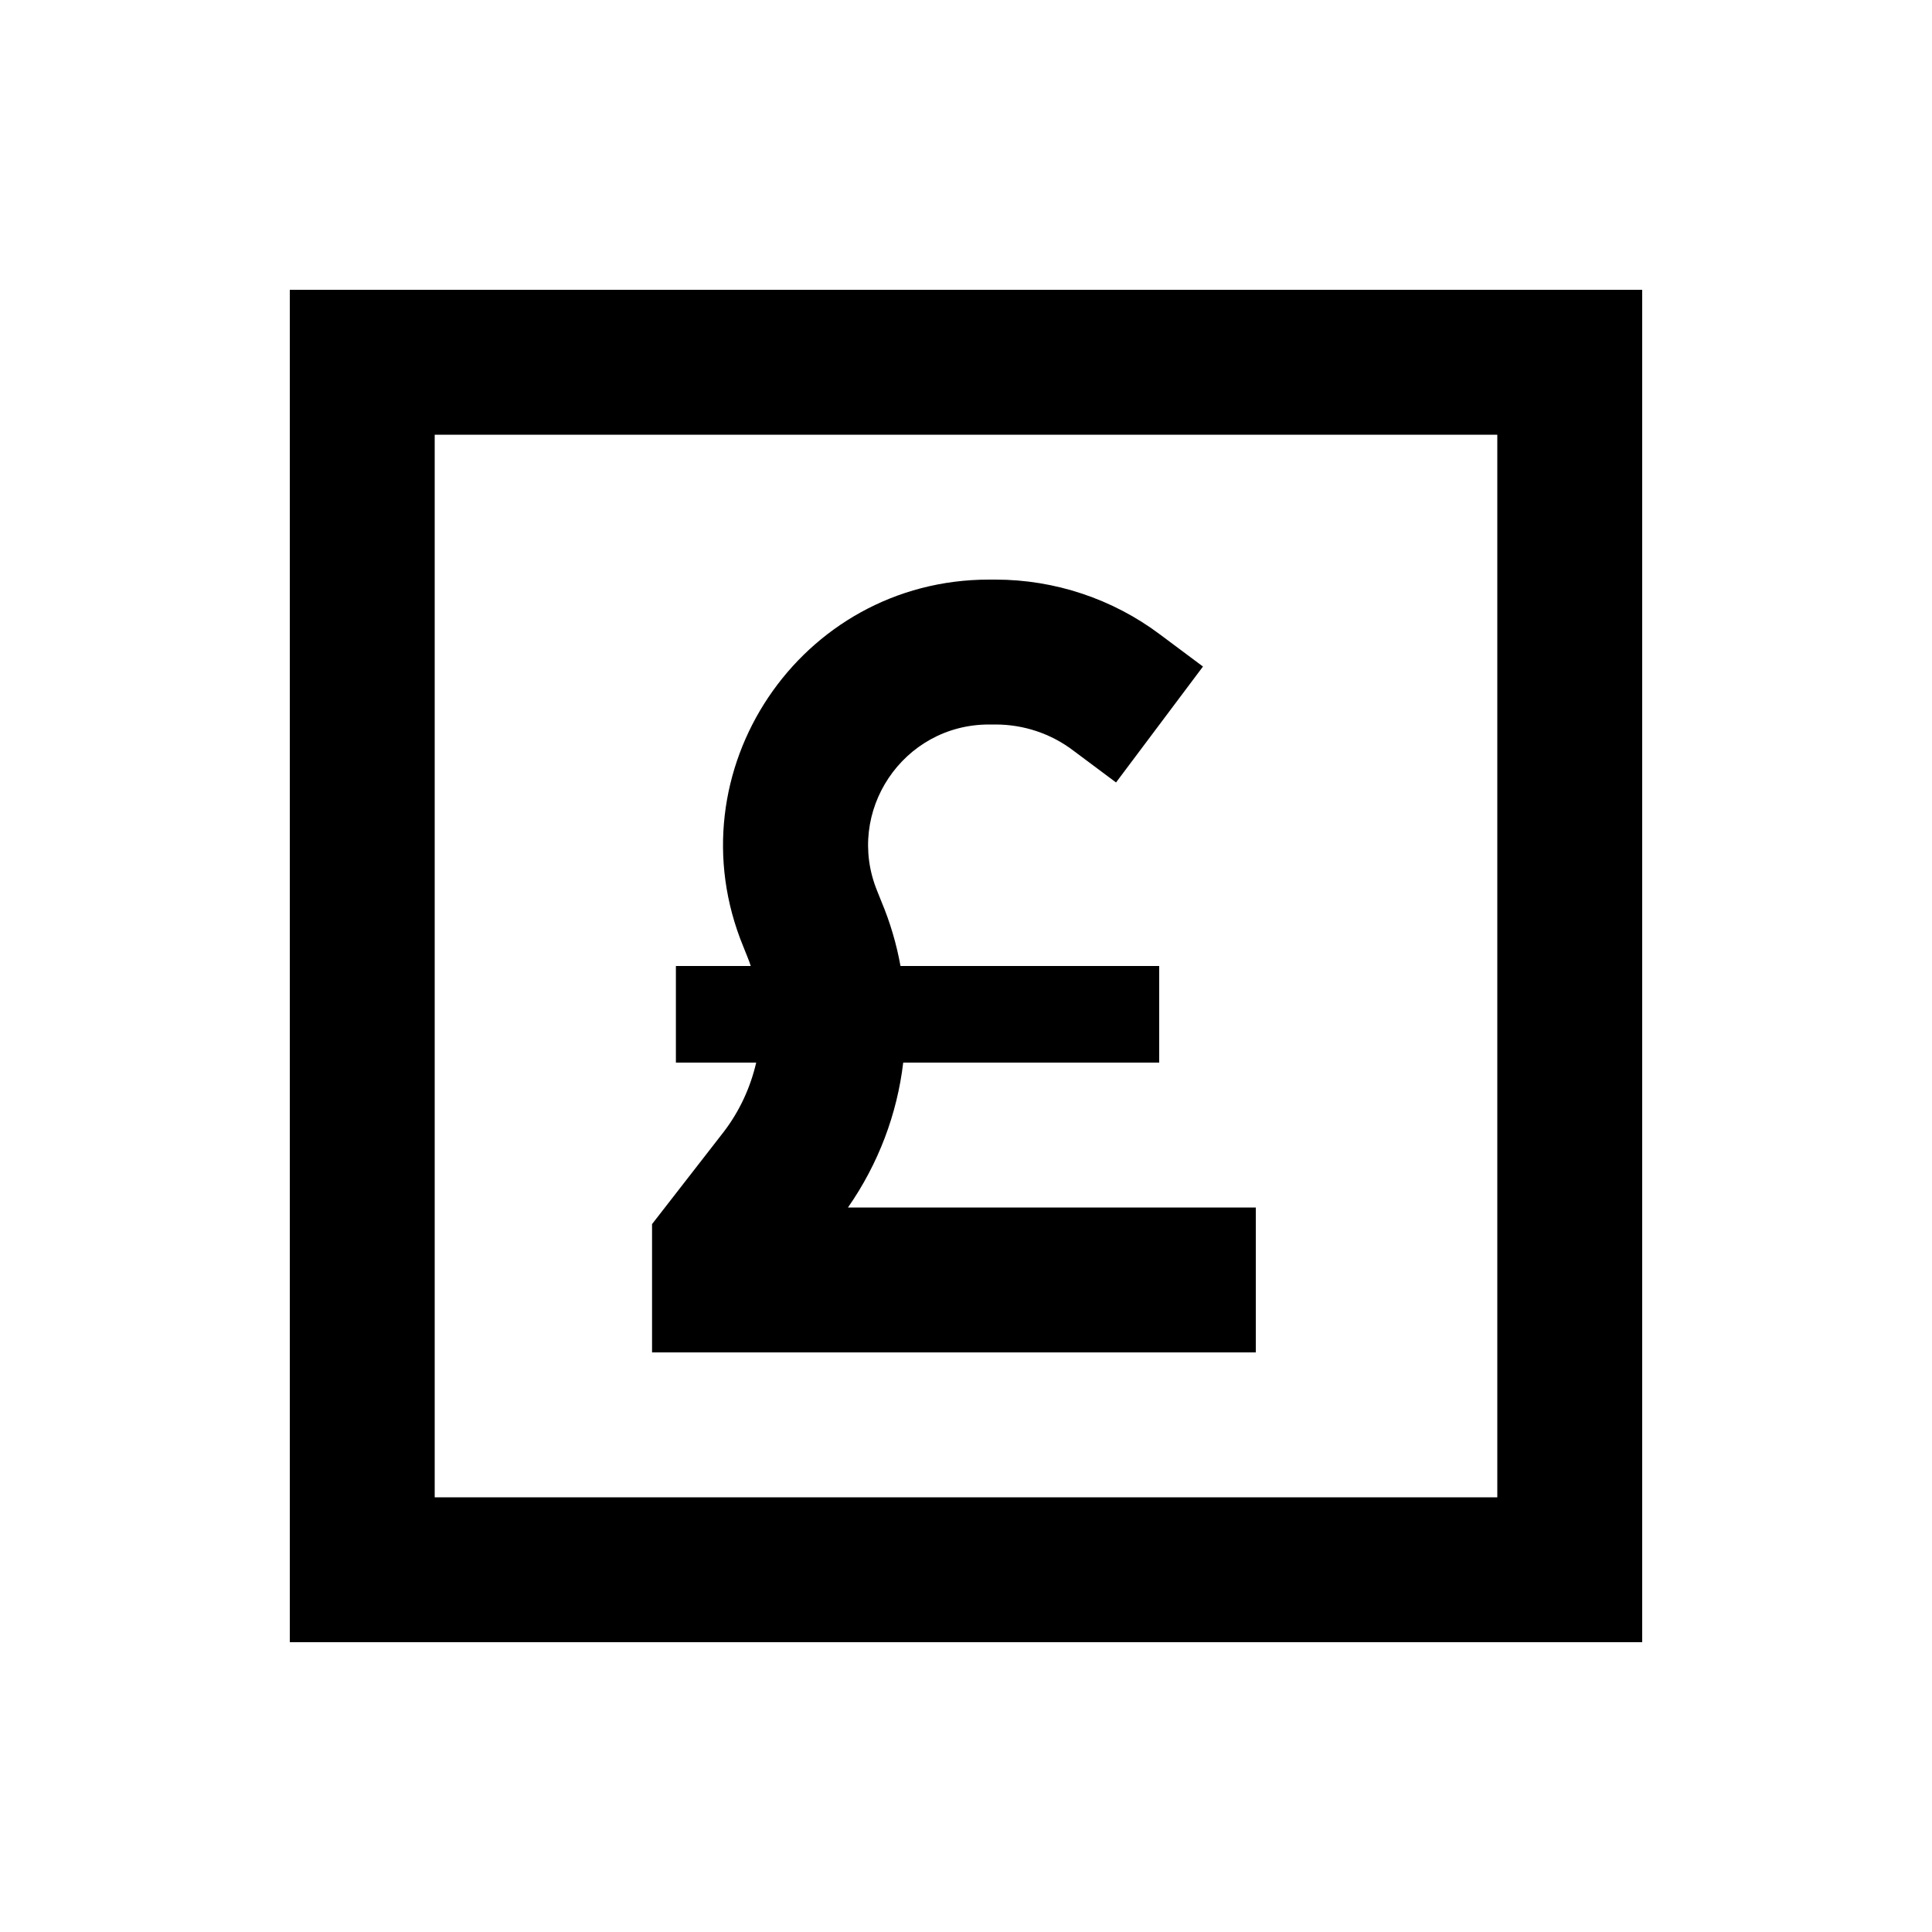
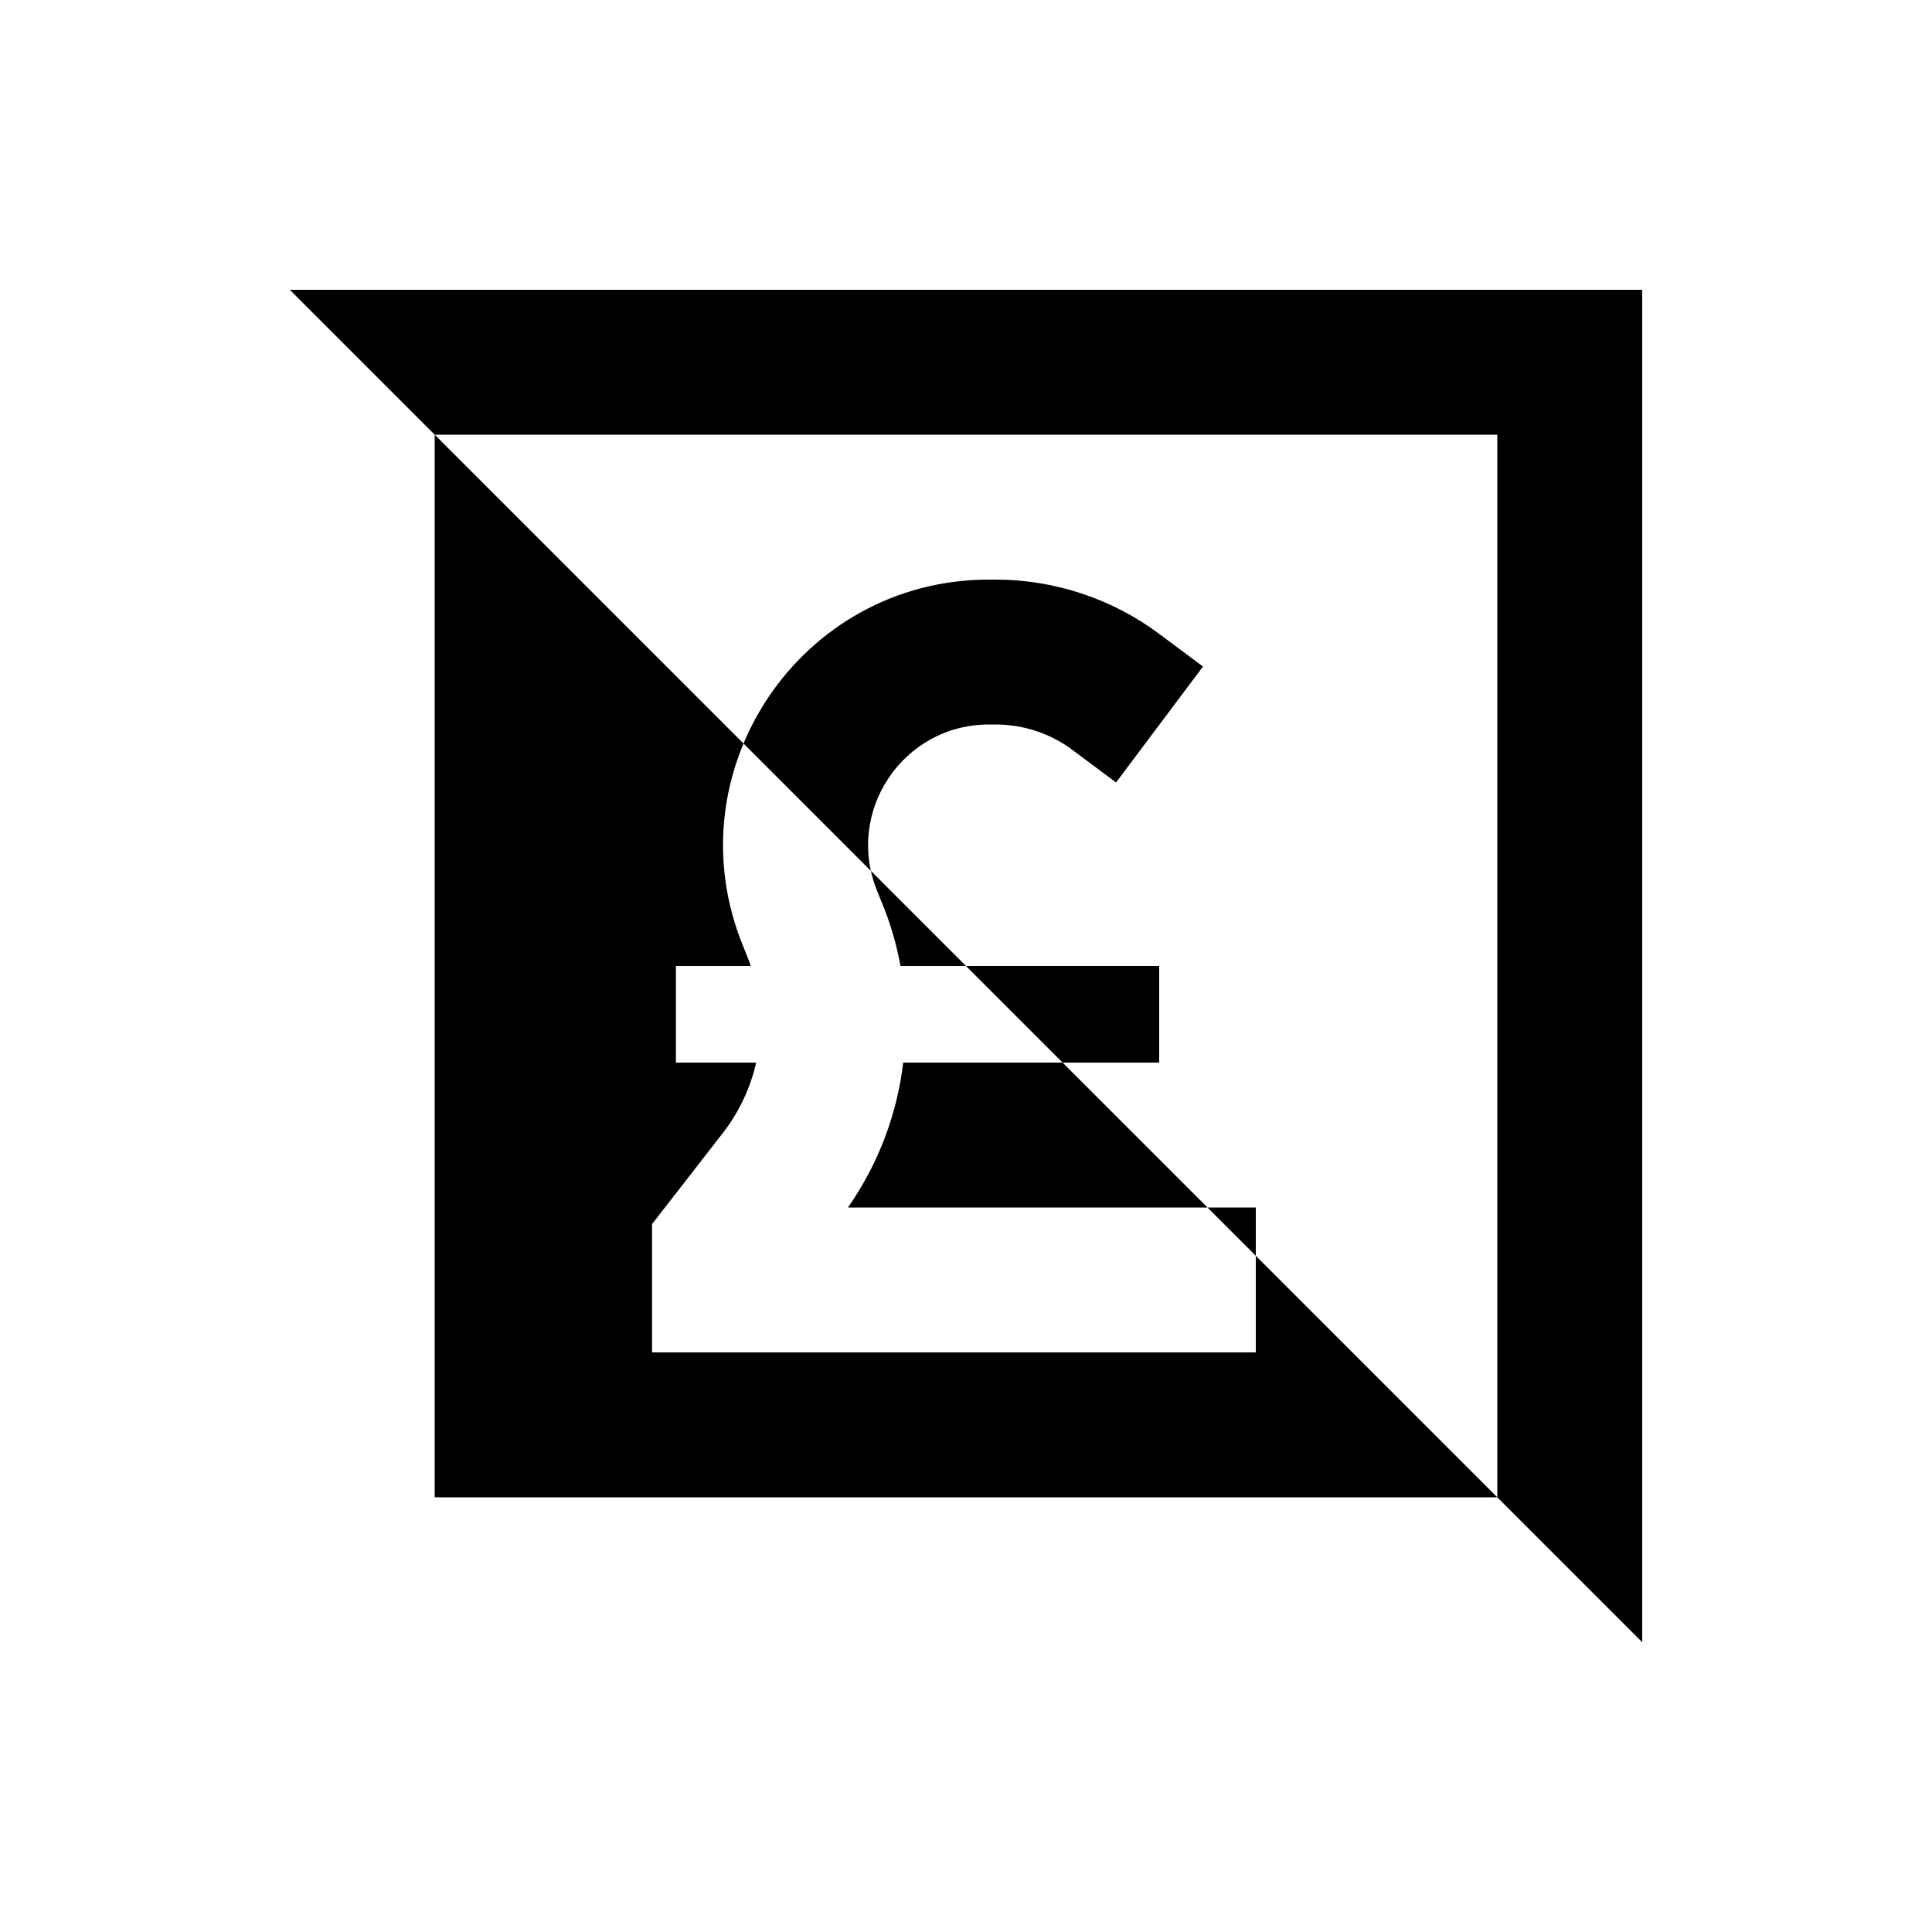
<svg xmlns="http://www.w3.org/2000/svg" viewBox="0 0 640 640">
-   <path fill="currentColor" d="M496 144L496 496L144 496L144 144L496 144zM144 96L96 96L96 544L544 544L544 96L144 96zM298.3 320C297 312.8 294.9 305.6 292 298.7L290.6 295.2C279.8 268.9 299.1 240 327.6 240L329.8 240C339.1 240 348.1 243 355.5 248.6L369.7 259.2L398.5 220.8L384.3 210.2C368.6 198.4 349.4 192 329.8 192L327.6 192C265 192 222.4 255.6 246.2 313.5L247.6 317C248 318 248.4 319 248.7 320L223.9 320L223.9 352L250.5 352C248.6 360.2 245 368.1 239.7 375C225 393.9 217.1 404.1 216 405.5L216 448L416 448L416 400L280.9 400C291 385.5 297.2 369 299.2 352L384 352L384 320L298.3 320z" />
+   <path fill="currentColor" d="M496 144L496 496L144 496L144 144L496 144zM144 96L96 96L544 544L544 96L144 96zM298.3 320C297 312.8 294.9 305.6 292 298.7L290.6 295.2C279.8 268.9 299.1 240 327.6 240L329.8 240C339.1 240 348.1 243 355.5 248.6L369.7 259.2L398.5 220.8L384.3 210.2C368.6 198.4 349.4 192 329.8 192L327.6 192C265 192 222.4 255.6 246.2 313.5L247.6 317C248 318 248.4 319 248.7 320L223.9 320L223.9 352L250.5 352C248.6 360.2 245 368.1 239.7 375C225 393.9 217.1 404.1 216 405.5L216 448L416 448L416 400L280.9 400C291 385.5 297.2 369 299.2 352L384 352L384 320L298.3 320z" />
</svg>